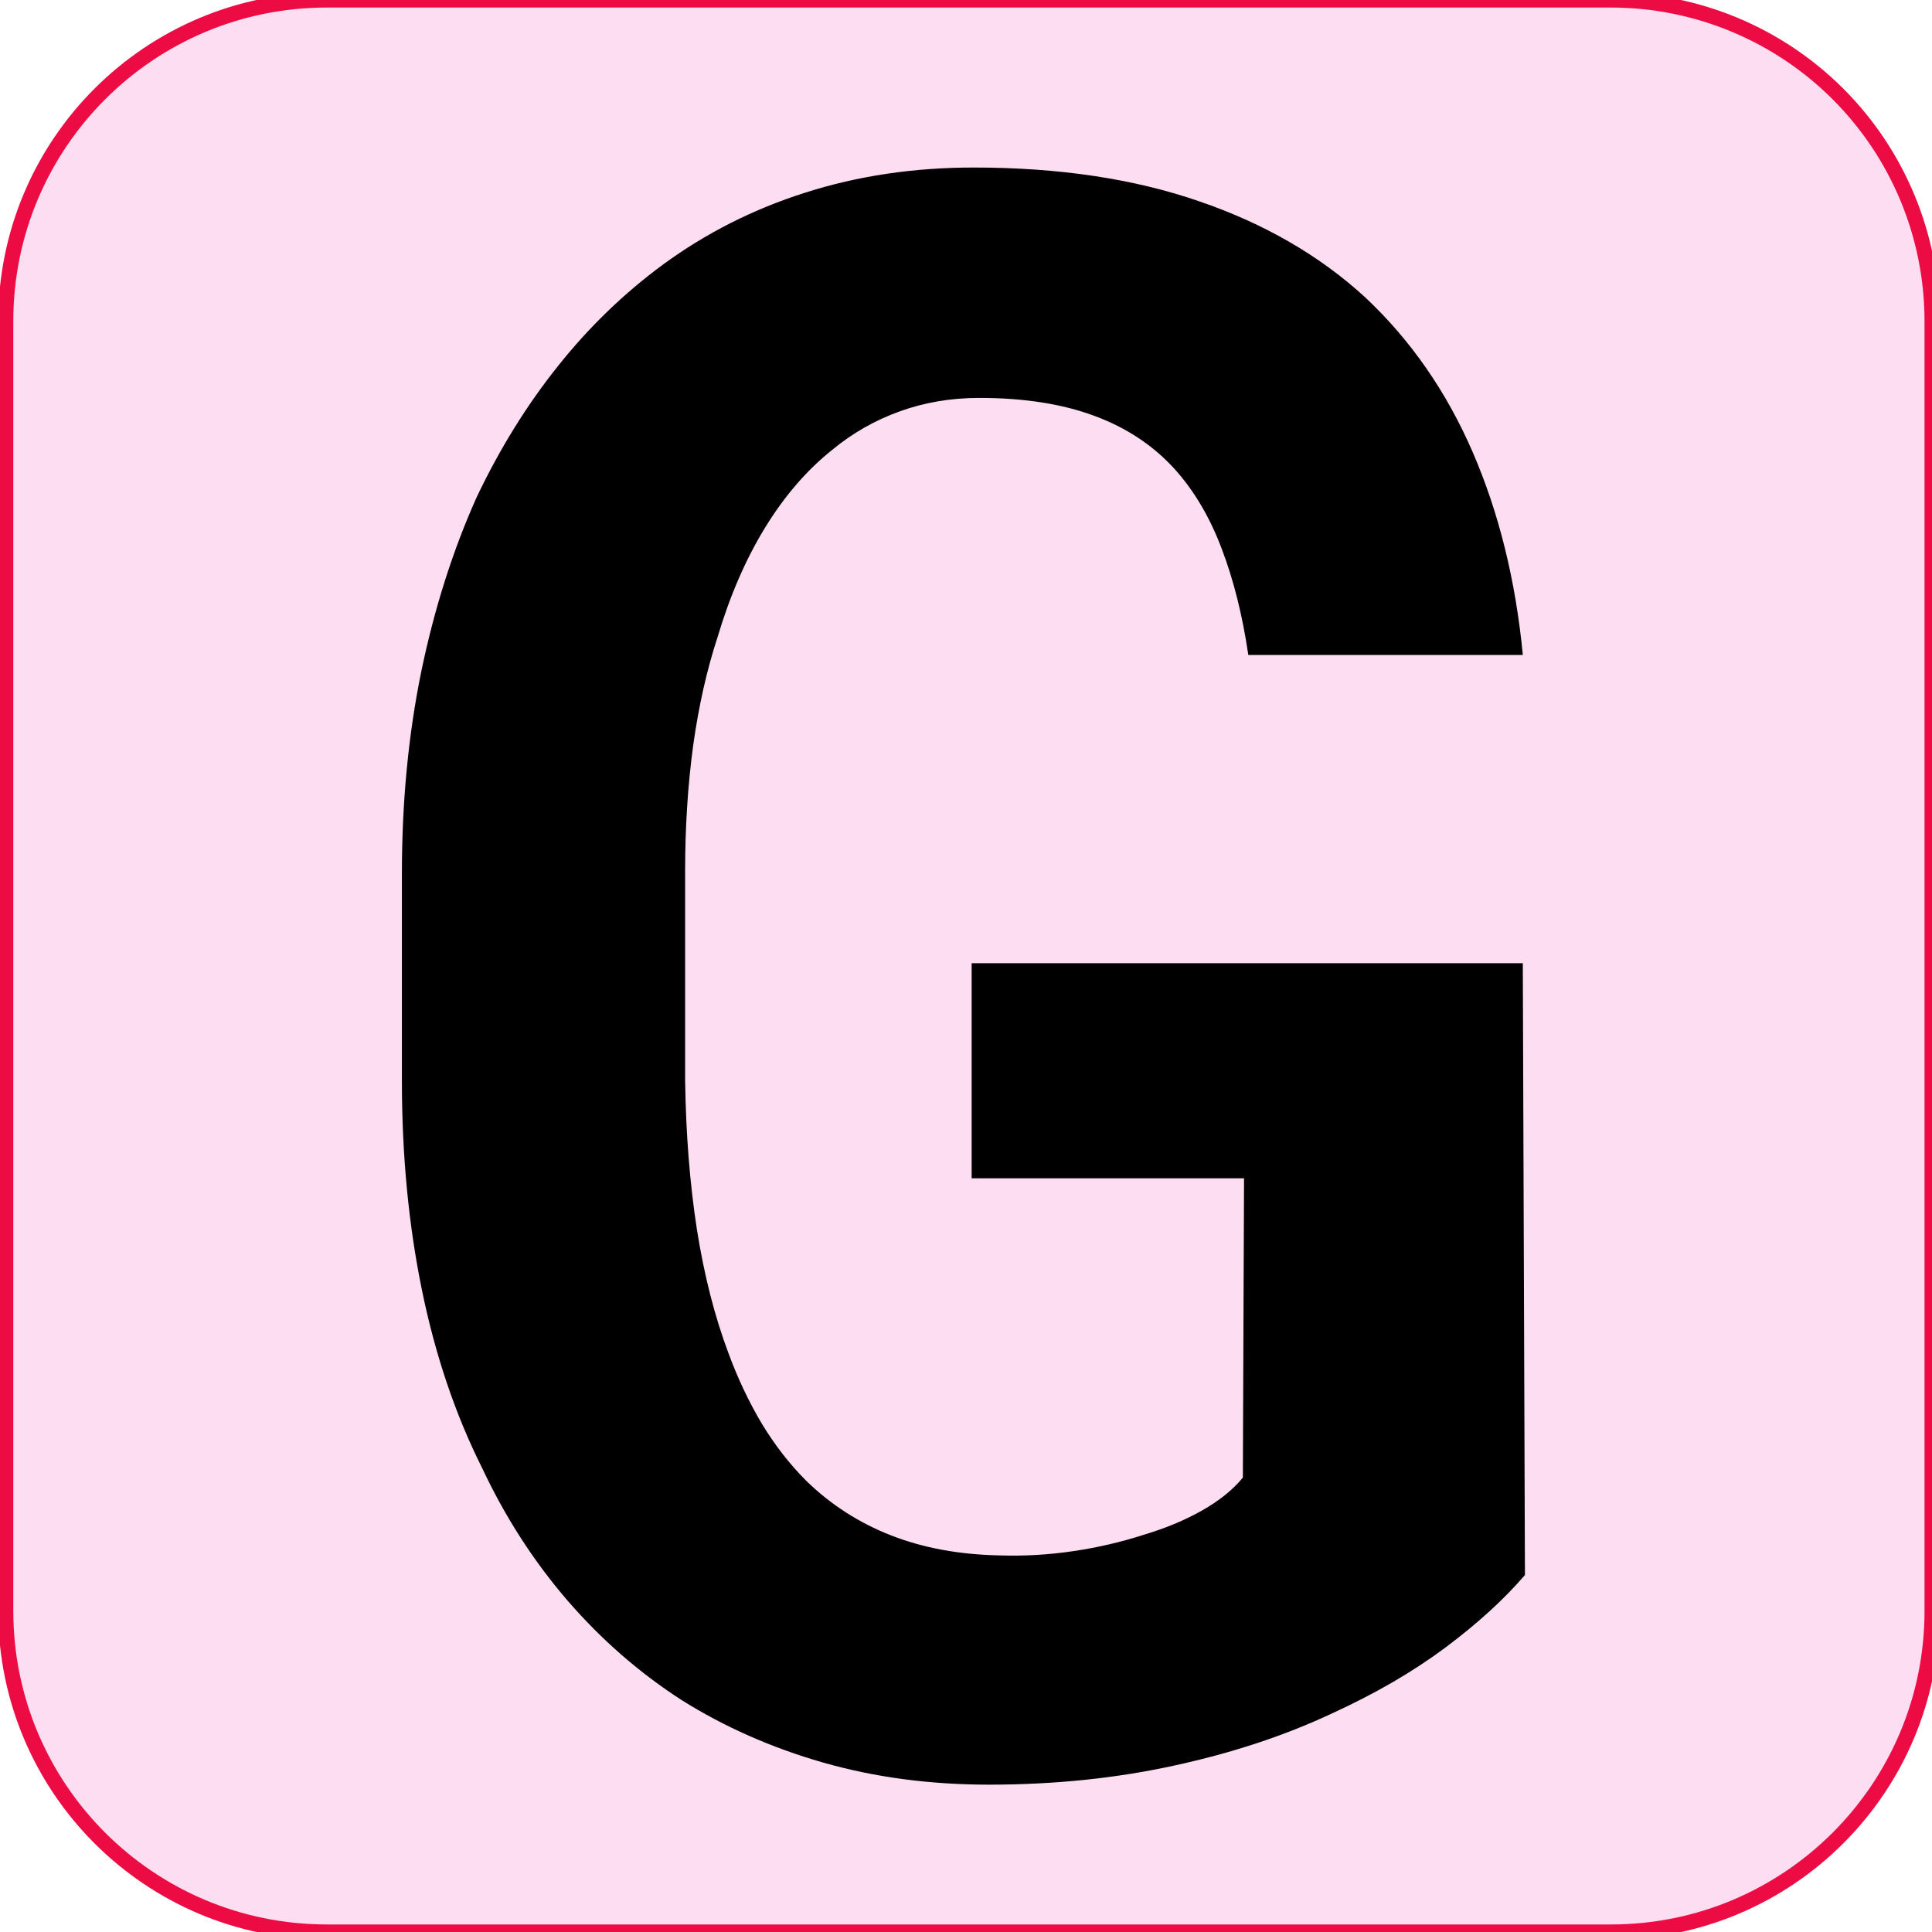
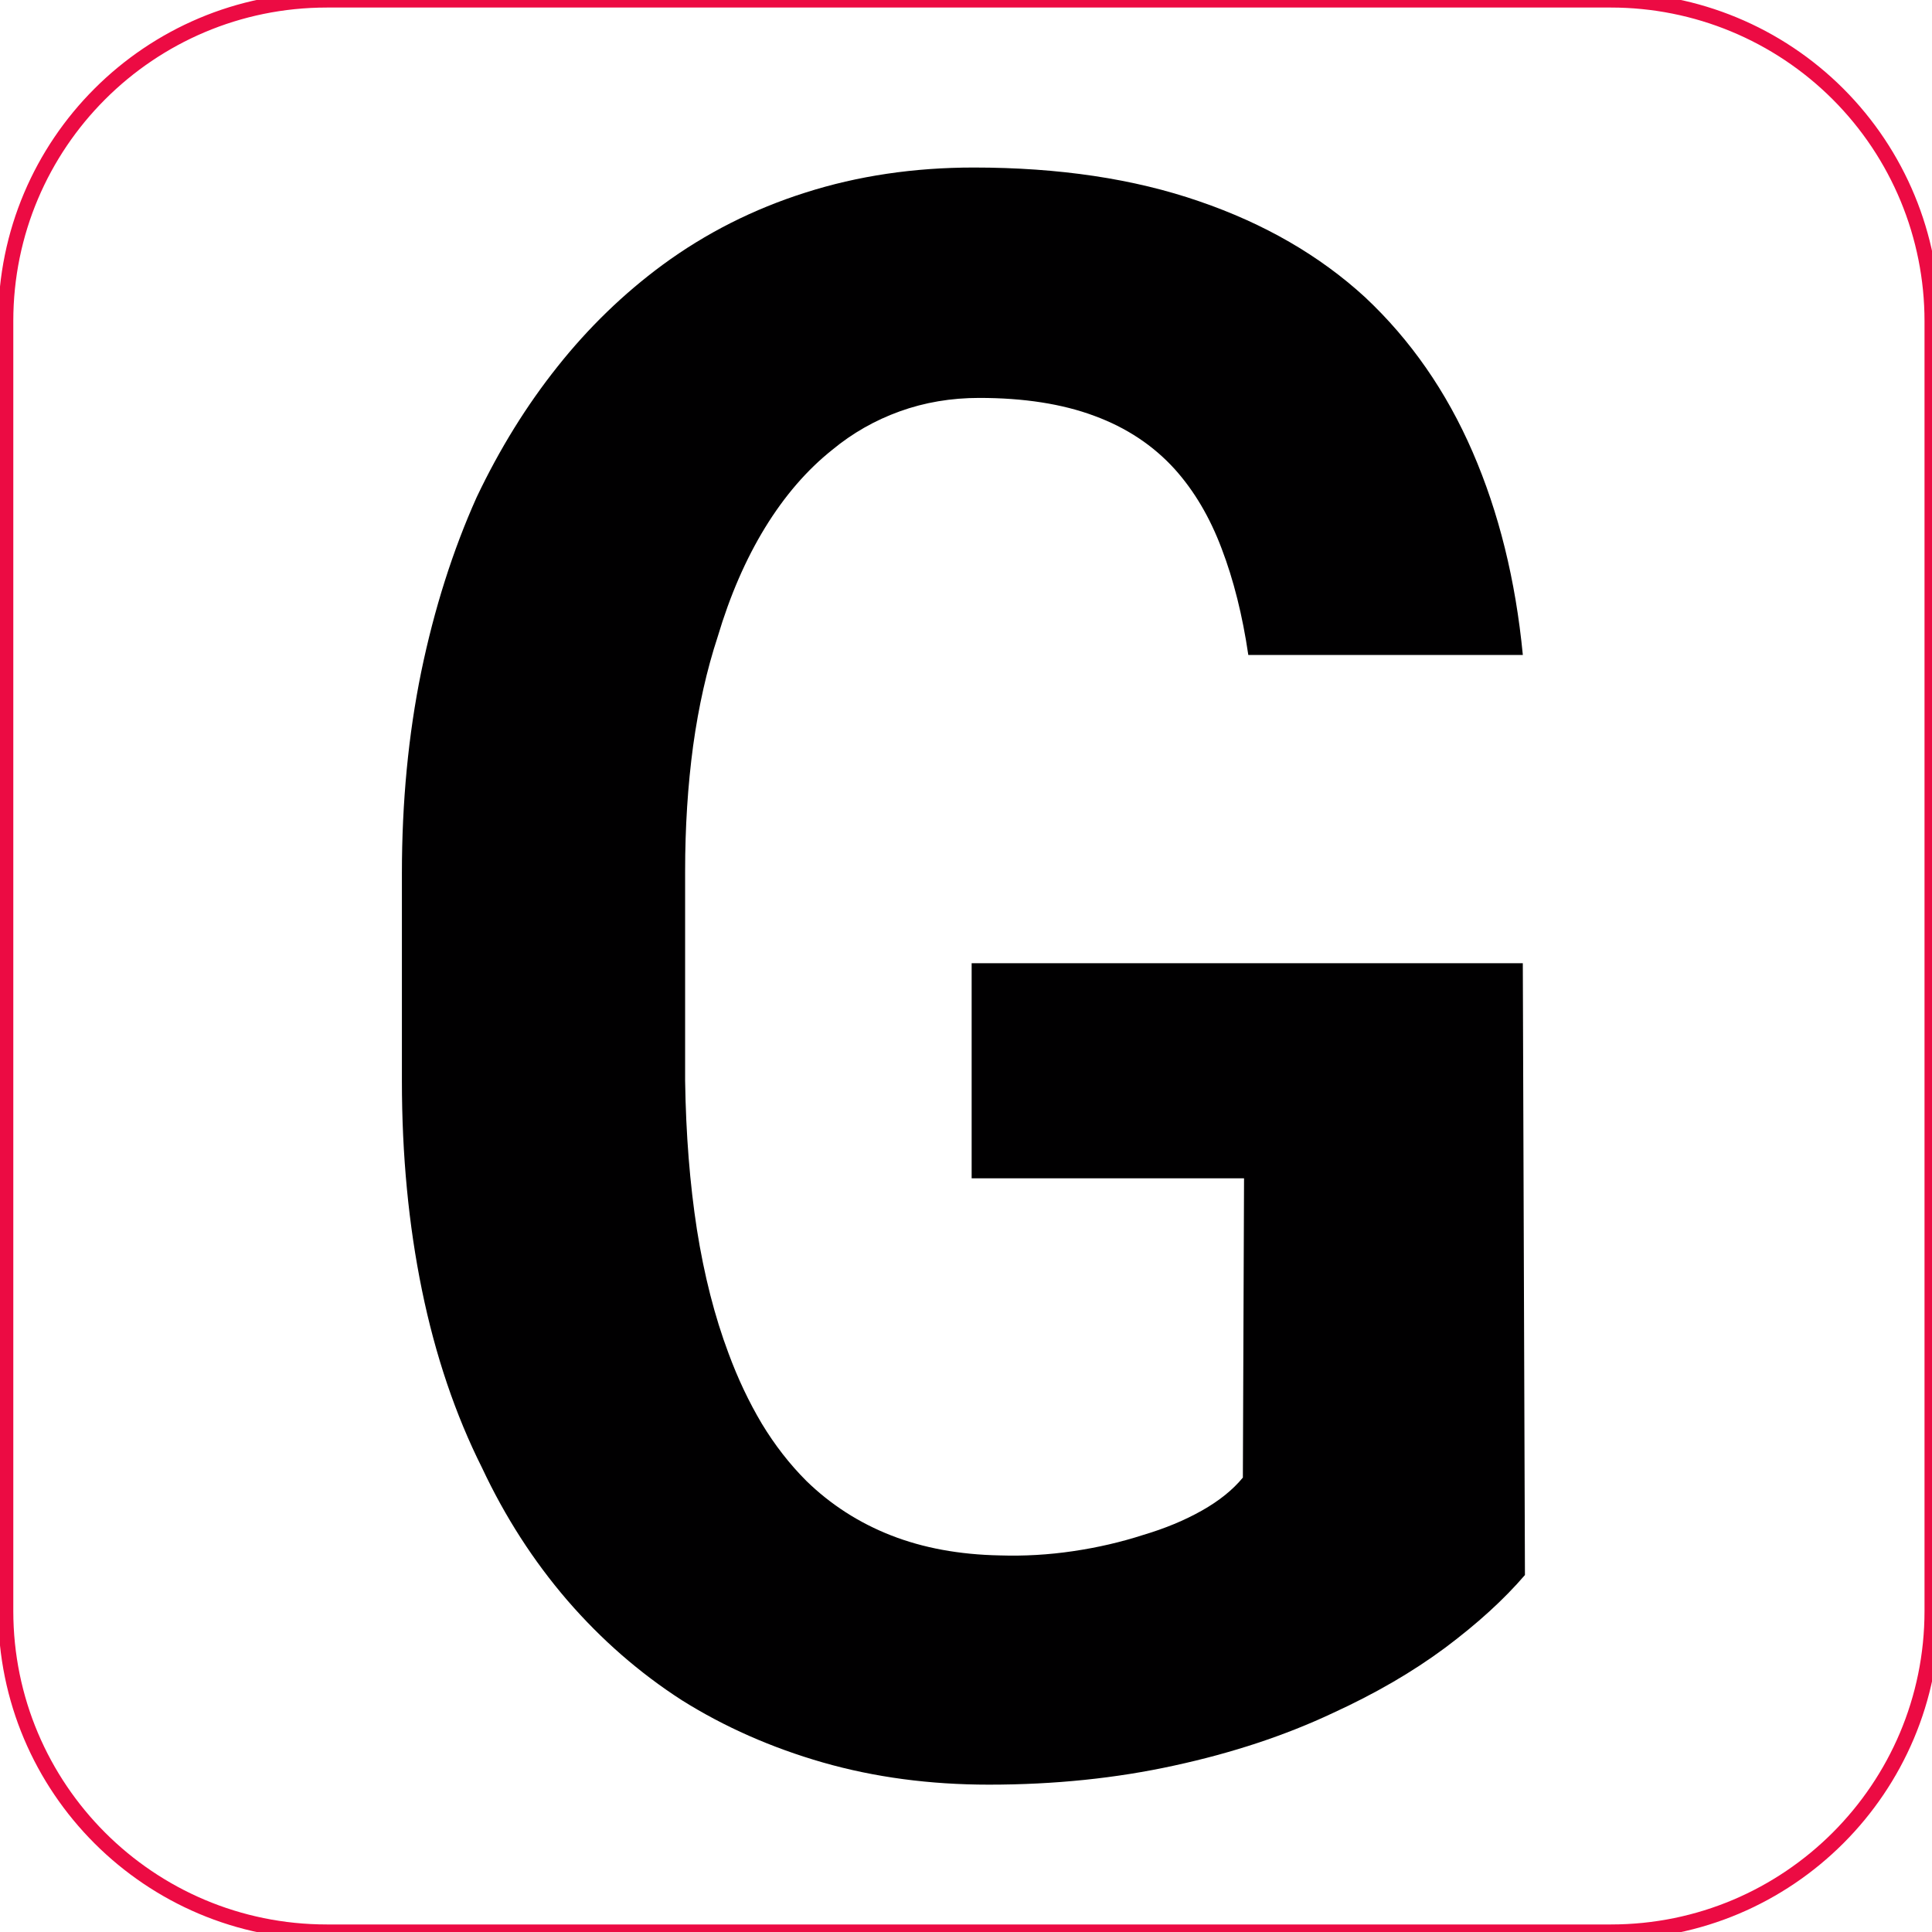
<svg xmlns="http://www.w3.org/2000/svg" version="1.1" width="128" height="128">
  <svg version="1.1" viewBox="0.0 0.0 128.0 128.0" fill="none" stroke="none" stroke-linecap="square" stroke-miterlimit="10">
    <clipPath id="SvgjsClipPath1001">
-       <path d="m0 0l128.0 0l0 128.0l-128.0 0l0 -128.0z" clip-rule="nonzero" />
-     </clipPath>
+       </clipPath>
    <g clip-path="url(#p.0)">
-       <path fill="#000000" fill-opacity="0.0" d="m0 0l128.0 0l0 128.0l-128.0 0z" fill-rule="evenodd" />
-       <path fill="#fcddf2" d="m0.381 21.271l0 0c0 -11.748 9.523 -21.271 21.271 -21.271l85.081 0l0 0c5.641 0 11.052 2.241 15.041 6.23c3.989 3.989 6.23 9.399 6.23 15.041l0 85.458c0 11.748 -9.523 21.271 -21.271 21.271l-85.081 0l0 0c-11.748 0 -21.271 -9.523 -21.271 -21.271z" fill-rule="evenodd" />
      <path stroke="#ec0b43" stroke-width="1.0" stroke-linejoin="round" stroke-linecap="butt" d="m0.381 21.271l0 0c0 -11.748 9.523 -21.271 21.271 -21.271l85.081 0l0 0c5.641 0 11.052 2.241 15.041 6.23c3.989 3.989 6.23 9.399 6.23 15.041l0 85.458c0 11.748 -9.523 21.271 -21.271 21.271l-85.081 0l0 0c-11.748 0 -21.271 -9.523 -21.271 -21.271z" fill-rule="evenodd" />
      <path fill="#000000" fill-opacity="0.0" d="m0.381 42.992l127.622 0l0 42.016l-127.622 0z" fill-rule="evenodd" />
      <path fill="#010001" d="m101.031 104.347l-0.141 -40.531l-36.516 0l0 14.25l18.047 0l-0.078 19.828q-1.0 1.219 -2.719 2.188q-1.719 0.969 -3.875 1.609q-2.219 0.719 -4.656 1.078q-2.422 0.359 -4.859 0.281q-4.016 -0.078 -7.203 -1.328q-3.188 -1.25 -5.609 -3.609q-1.656 -1.656 -2.953 -3.797q-1.281 -2.156 -2.203 -4.656q-1.375 -3.656 -2.094 -8.203q-0.703 -4.547 -0.781 -9.844l0 -13.891q0 -4.375 0.531 -8.312q0.547 -3.938 1.625 -7.219q1.219 -4.094 3.141 -7.234q1.938 -3.156 4.453 -5.156q2.0 -1.656 4.469 -2.547q2.469 -0.891 5.266 -0.891q4.438 0 7.625 1.188q3.188 1.172 5.328 3.531q1.938 2.156 3.109 5.266q1.188 3.109 1.766 7.047l18.188 0q-0.719 -7.438 -3.328 -13.453q-2.609 -6.016 -7.125 -10.25q-4.516 -4.141 -11.0 -6.359q-6.469 -2.234 -14.922 -2.234q-5.953 0 -11.141 1.656q-5.188 1.641 -9.484 4.797q-3.875 2.859 -6.953 6.734q-3.078 3.859 -5.359 8.656q-2.375 5.297 -3.672 11.562q-1.281 6.266 -1.281 13.359l0 13.75q0 7.375 1.328 13.859q1.328 6.484 3.984 11.781q2.281 4.859 5.641 8.766q3.375 3.906 7.594 6.625q4.234 2.656 9.344 4.125q5.125 1.469 11 1.469q6.516 0 12.281 -1.266q5.766 -1.25 10.484 -3.469q4.234 -1.938 7.453 -4.328q3.219 -2.406 5.297 -4.828z" fill-rule="nonzero" />
    </g>
  </svg>
  <style>@media (prefers-color-scheme: light) { :root { filter: none; } }
@media (prefers-color-scheme: dark) { :root { filter: none; } }
</style>
</svg>